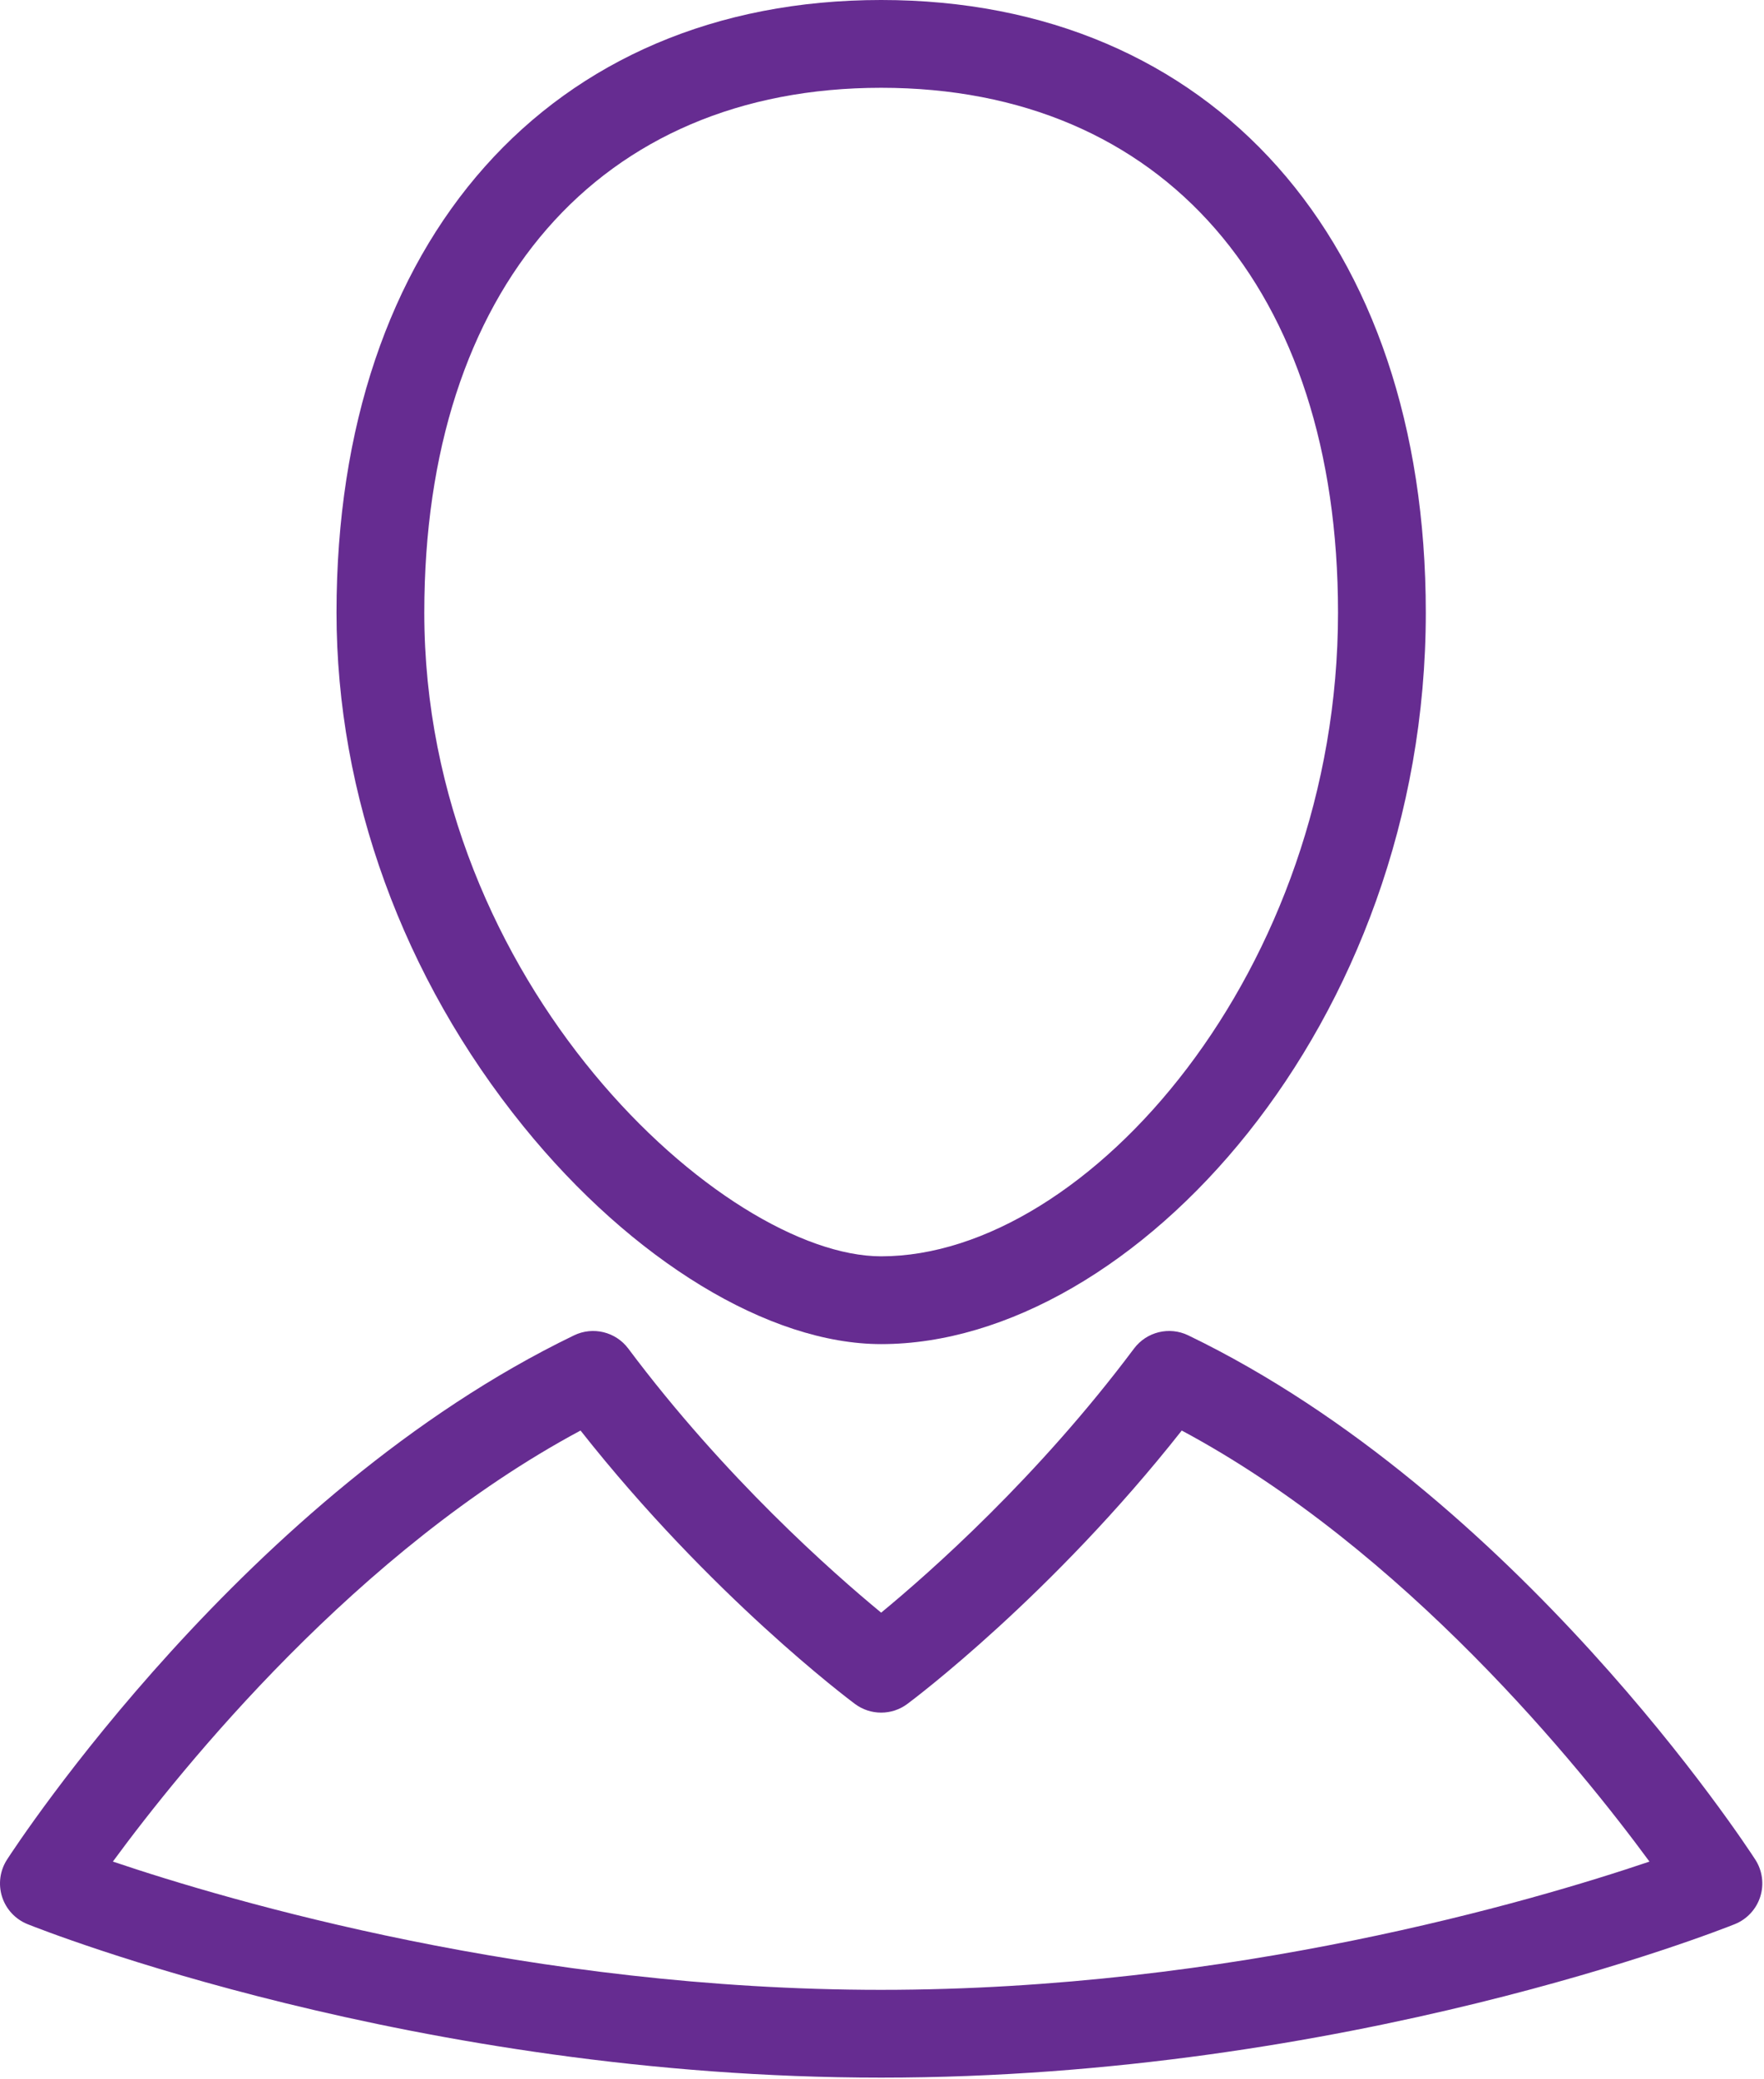
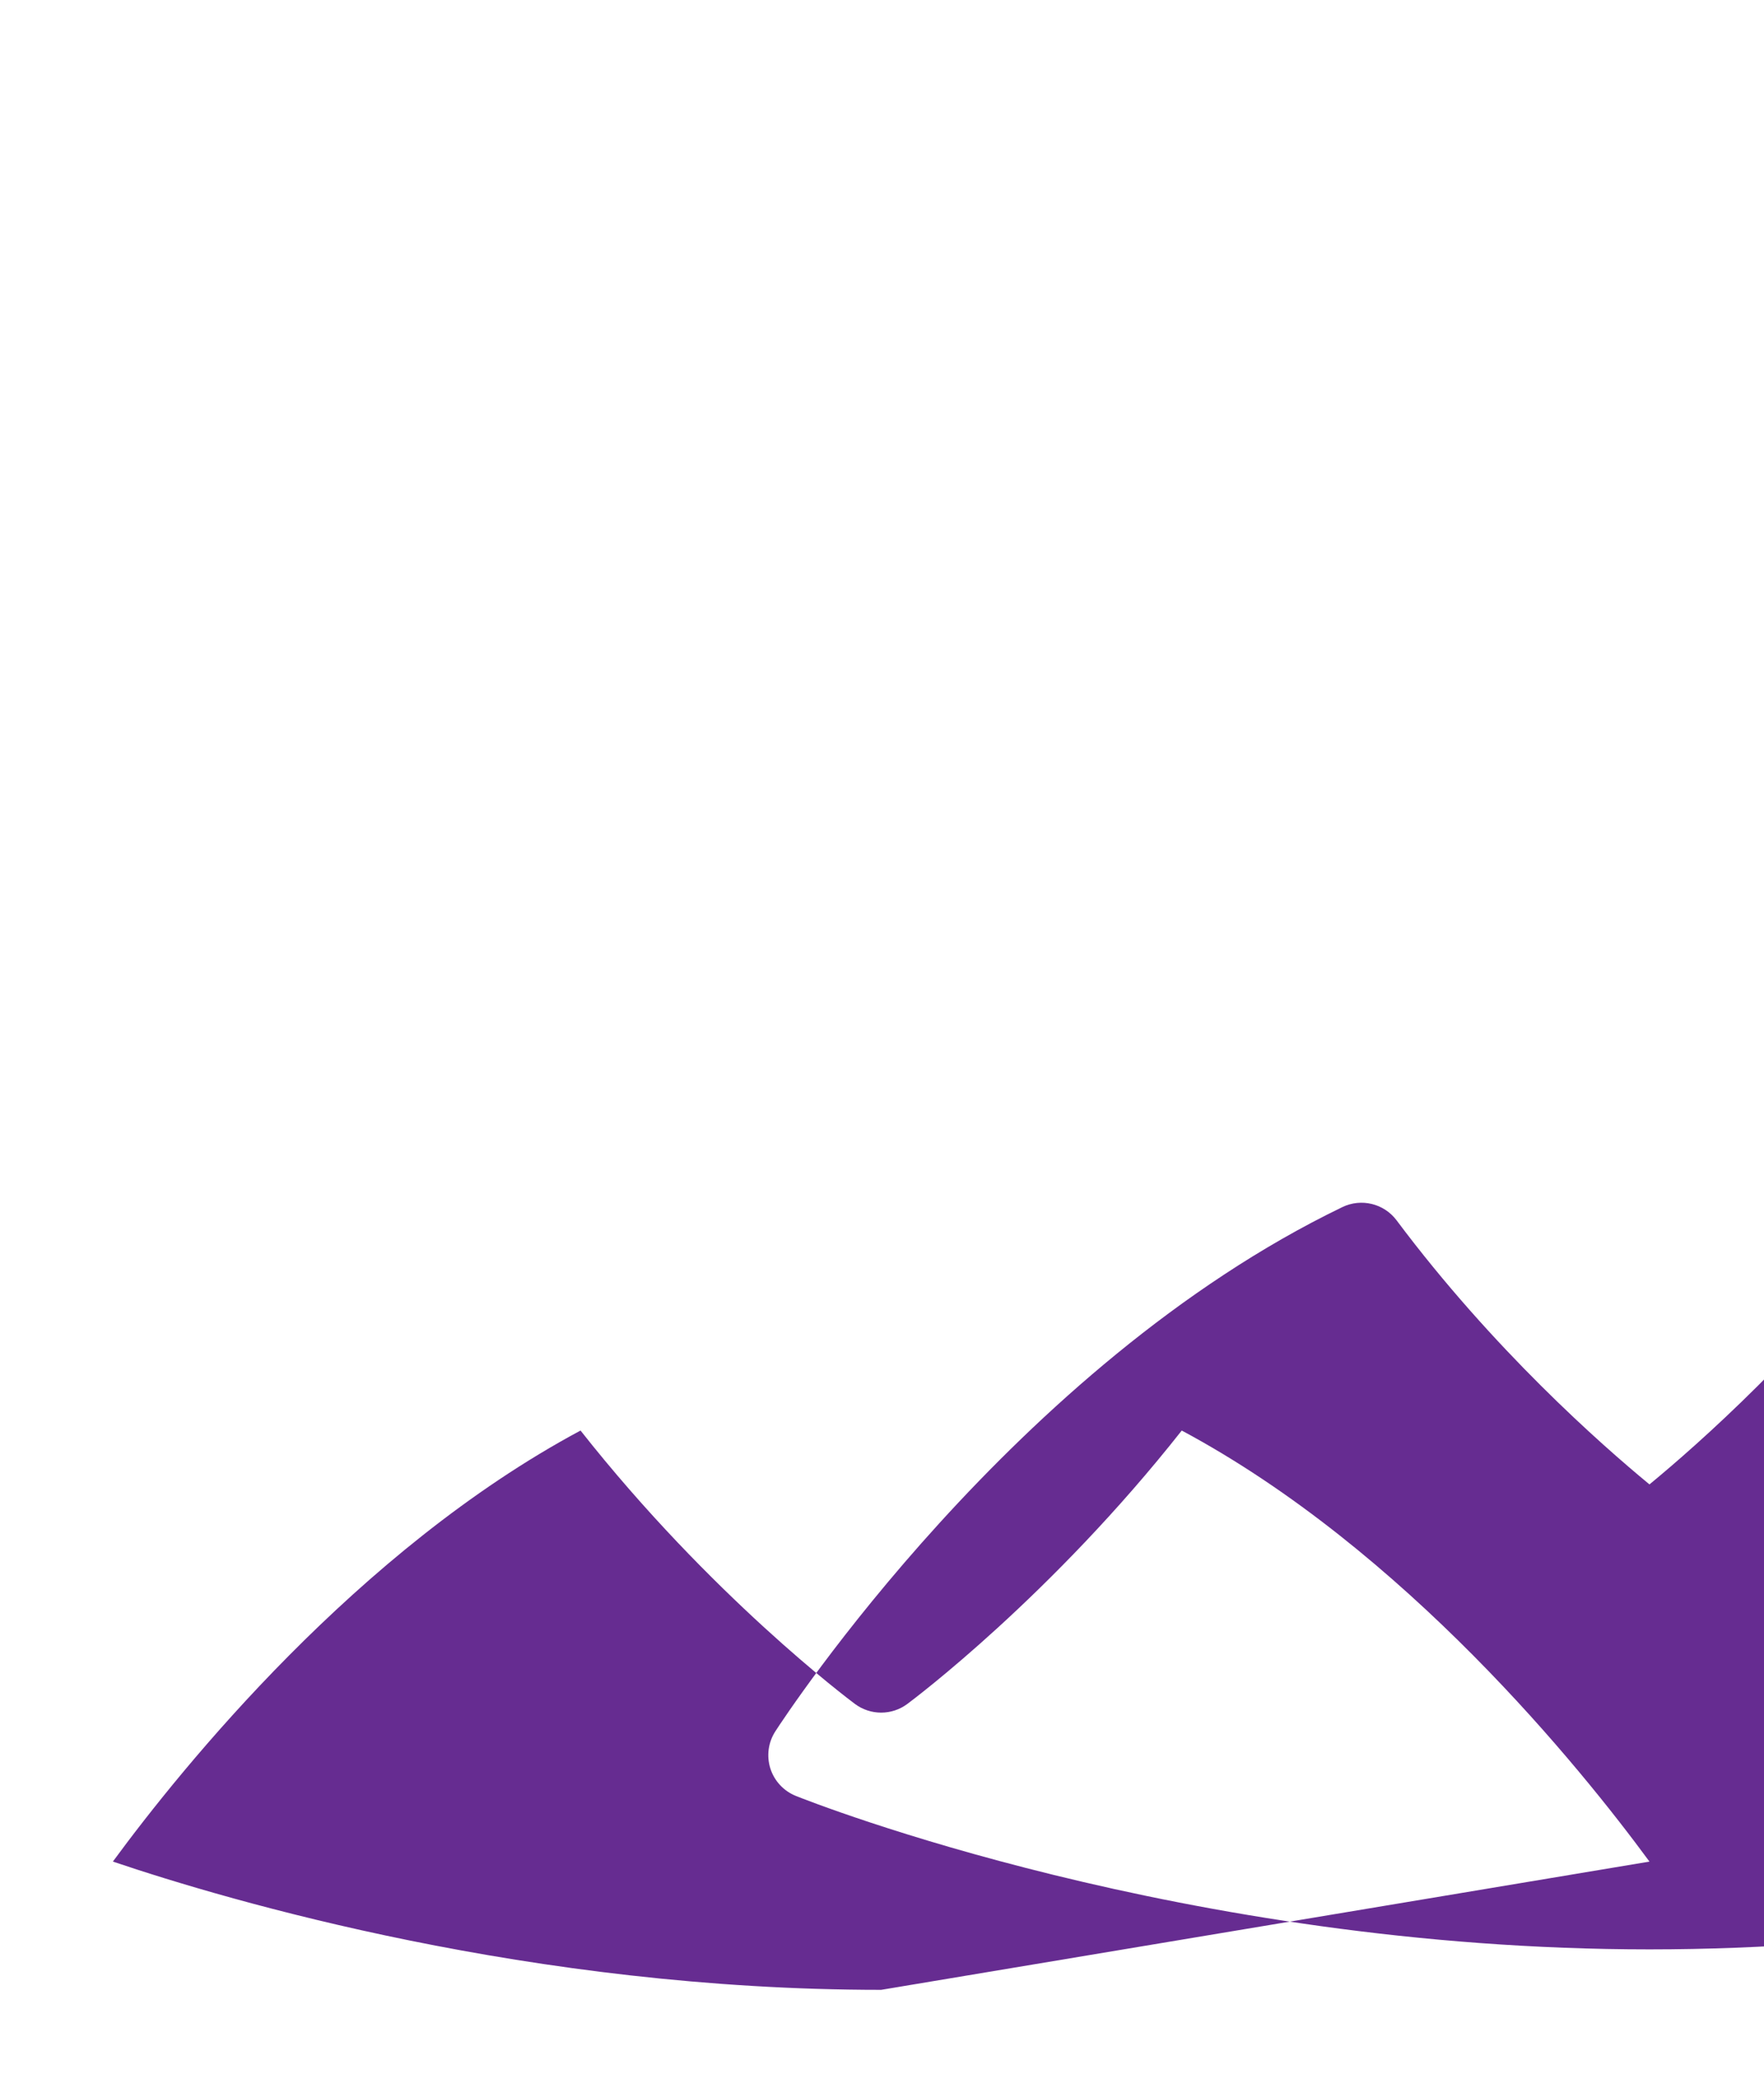
<svg xmlns="http://www.w3.org/2000/svg" width="100%" height="100%" viewBox="0 0 942 1110" version="1.1" xml:space="preserve" style="fill-rule:evenodd;clip-rule:evenodd;stroke-linejoin:round;stroke-miterlimit:2;">
-   <path d="M470.549,46.875c150.495,0 243.971,107.383 243.971,280.234c0,190.391 -133.476,343.685 -243.971,343.685c-83.516,0 -243.972,-145.13 -243.972,-343.685c0,-172.851 93.477,-280.234 243.972,-280.234m-0,670.794c134.505,0 290.846,-170.599 290.846,-390.56c0,-198.711 -114.167,-327.109 -290.846,-327.109c-176.68,0 -290.847,128.398 -290.847,327.109c0,97.448 35.456,194.883 99.844,274.349c58.073,71.693 131.25,116.211 191.003,116.211" style="fill:#662c91;fill-rule:nonzero;" />
-   <path d="M470.549,1062.45c-186.446,0 -347.435,-47.265 -410.274,-68.489c36.993,-50.352 130.586,-166.328 249.74,-230.144c69.596,88.282 143.268,143.542 146.549,145.99c8.295,6.172 19.675,6.172 27.969,-0.013c3.281,-2.435 76.94,-57.695 146.537,-145.977c119.166,63.829 212.773,179.818 249.765,230.157c-62.773,21.224 -223.515,68.476 -410.286,68.476m466.797,-69.544c-5.144,-7.943 -127.735,-195.365 -302.8,-279.909c-10.13,-4.896 -22.239,-1.914 -28.971,7.057c-51.419,68.75 -109.063,119.61 -135.026,141.003c-25.964,-21.393 -83.62,-72.253 -135.039,-141.003c-6.719,-8.971 -18.854,-11.94 -28.972,-7.057c-175.065,84.544 -297.643,271.966 -302.786,279.909c-3.802,5.872 -4.766,13.151 -2.656,19.831c2.122,6.666 7.122,12.044 13.619,14.648c8.347,3.346 207.227,81.94 455.834,81.94c248.594,0 447.487,-78.594 455.833,-81.94c6.497,-2.604 11.497,-7.982 13.62,-14.661c2.109,-6.667 1.146,-13.946 -2.656,-19.818" style="fill:#662c91;fill-rule:nonzero;" />
+   <path d="M470.549,1062.45c-186.446,0 -347.435,-47.265 -410.274,-68.489c36.993,-50.352 130.586,-166.328 249.74,-230.144c69.596,88.282 143.268,143.542 146.549,145.99c8.295,6.172 19.675,6.172 27.969,-0.013c3.281,-2.435 76.94,-57.695 146.537,-145.977c119.166,63.829 212.773,179.818 249.765,230.157m466.797,-69.544c-5.144,-7.943 -127.735,-195.365 -302.8,-279.909c-10.13,-4.896 -22.239,-1.914 -28.971,7.057c-51.419,68.75 -109.063,119.61 -135.026,141.003c-25.964,-21.393 -83.62,-72.253 -135.039,-141.003c-6.719,-8.971 -18.854,-11.94 -28.972,-7.057c-175.065,84.544 -297.643,271.966 -302.786,279.909c-3.802,5.872 -4.766,13.151 -2.656,19.831c2.122,6.666 7.122,12.044 13.619,14.648c8.347,3.346 207.227,81.94 455.834,81.94c248.594,0 447.487,-78.594 455.833,-81.94c6.497,-2.604 11.497,-7.982 13.62,-14.661c2.109,-6.667 1.146,-13.946 -2.656,-19.818" style="fill:#662c91;fill-rule:nonzero;" />
</svg>